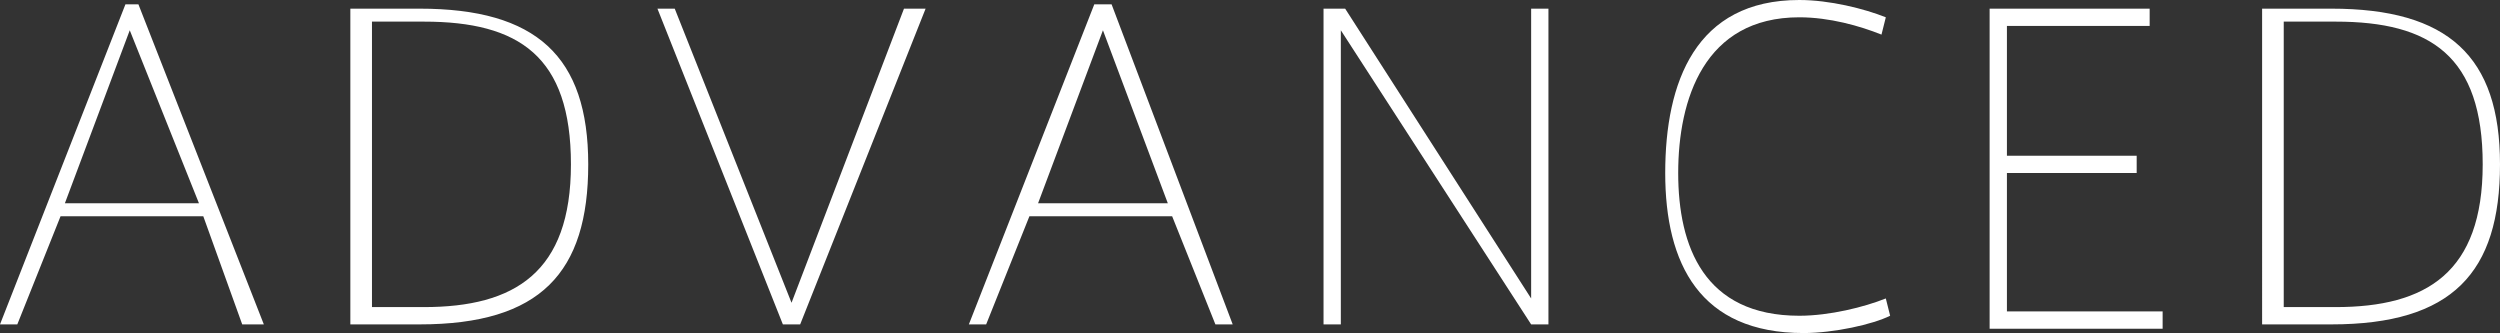
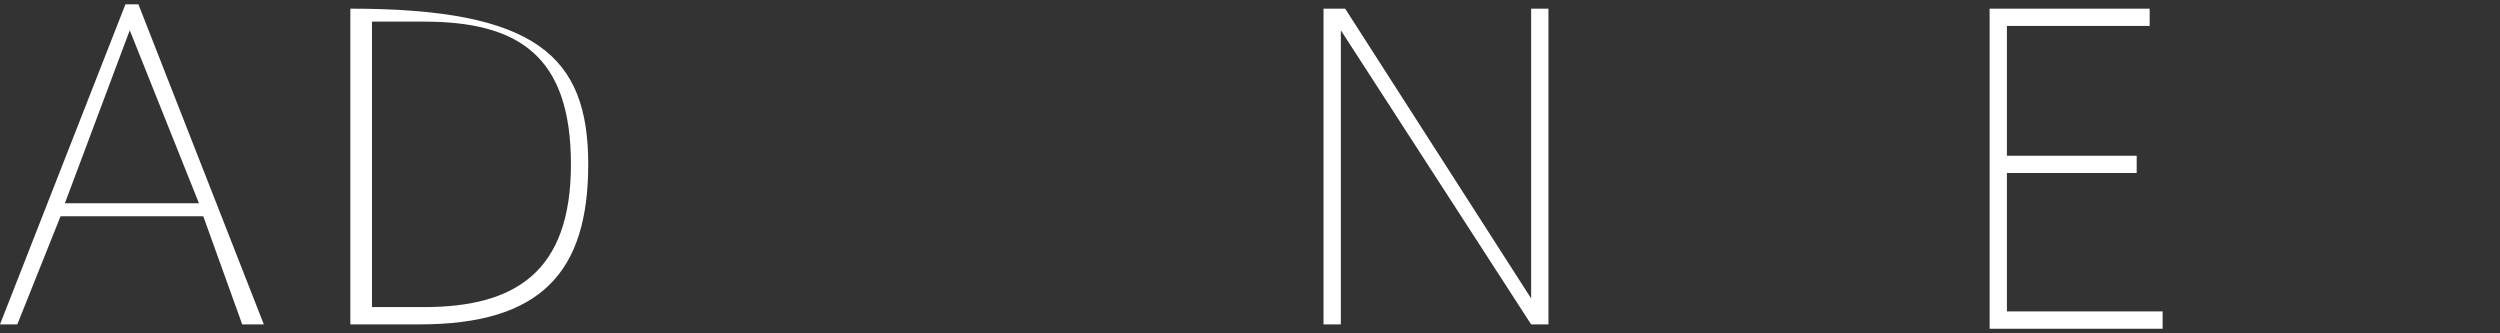
<svg xmlns="http://www.w3.org/2000/svg" version="1.1" id="_レイヤー_4" x="0px" y="0px" viewBox="0 0 57.8 7.7" style="enable-background:new 0 0 57.8 7.7;" xml:space="preserve">
  <rect x="0" y="0" width="57.8" height="7.7" fill="#333333" stroke="none" />
  <style type="text/css">
	.st0{fill:#FFFFFF;}
</style>
  <path class="st0" d="M6.1,7.5H5.6L4.7,5H1.4l-1,2.5H0l2.9-7.4h0.3L6.1,7.5L6.1,7.5z M4.6,4.7L3,0.7l-1.5,4H4.6L4.6,4.7z" />
-   <path class="st0" d="M13.6,3.8c0,2.5-1.1,3.7-3.9,3.7H8.1V0.2h1.6C12.4,0.2,13.6,1.3,13.6,3.8L13.6,3.8z M13.2,3.8  c0-2.5-1.2-3.3-3.4-3.3H8.6v6.6h1.2C11.9,7.1,13.2,6.3,13.2,3.8z" />
-   <path class="st0" d="M21.4,0.2l-2.9,7.3h-0.4l-2.9-7.3h0.4L18.3,7l2.6-6.8H21.4z" />
-   <path class="st0" d="M28.5,7.5h-0.4l-1-2.5h-3.3l-1,2.5h-0.4l2.9-7.4h0.4L28.5,7.5z M27,4.7l-1.5-4l-1.5,4C23.9,4.7,27,4.7,27,4.7z" />
+   <path class="st0" d="M13.6,3.8c0,2.5-1.1,3.7-3.9,3.7H8.1V0.2C12.4,0.2,13.6,1.3,13.6,3.8L13.6,3.8z M13.2,3.8  c0-2.5-1.2-3.3-3.4-3.3H8.6v6.6h1.2C11.9,7.1,13.2,6.3,13.2,3.8z" />
  <path class="st0" d="M35.8,0.2v7.3h-0.4L31,0.7v6.8h-0.4V0.2h0.5l4.3,6.7V0.2C35.4,0.2,35.8,0.2,35.8,0.2z" />
-   <path class="st0" d="M43.7,7.3c-0.4,0.2-1.3,0.4-2,0.4c-2.4,0-3.2-1.6-3.2-3.7S39.2,0,41.6,0c0.7,0,1.5,0.2,2,0.4l-0.1,0.4  c-0.5-0.2-1.2-0.4-1.9-0.4c-2.2,0-2.8,1.9-2.8,3.6s0.6,3.3,2.8,3.3c0.7,0,1.5-0.2,2-0.4C43.6,6.9,43.7,7.3,43.7,7.3z" />
  <path class="st0" d="M50,7.2v0.4h-4V0.2h3.7v0.4h-3.3v3h3v0.4h-3v3.2L50,7.2L50,7.2z" />
-   <path class="st0" d="M57.8,3.8c0,2.5-1.1,3.7-3.9,3.7h-1.6V0.2h1.6C56.6,0.2,57.8,1.3,57.8,3.8L57.8,3.8z M57.4,3.8  c0-2.5-1.2-3.3-3.4-3.3h-1.2v6.6h1.2C56.1,7.1,57.4,6.3,57.4,3.8z" />
</svg>